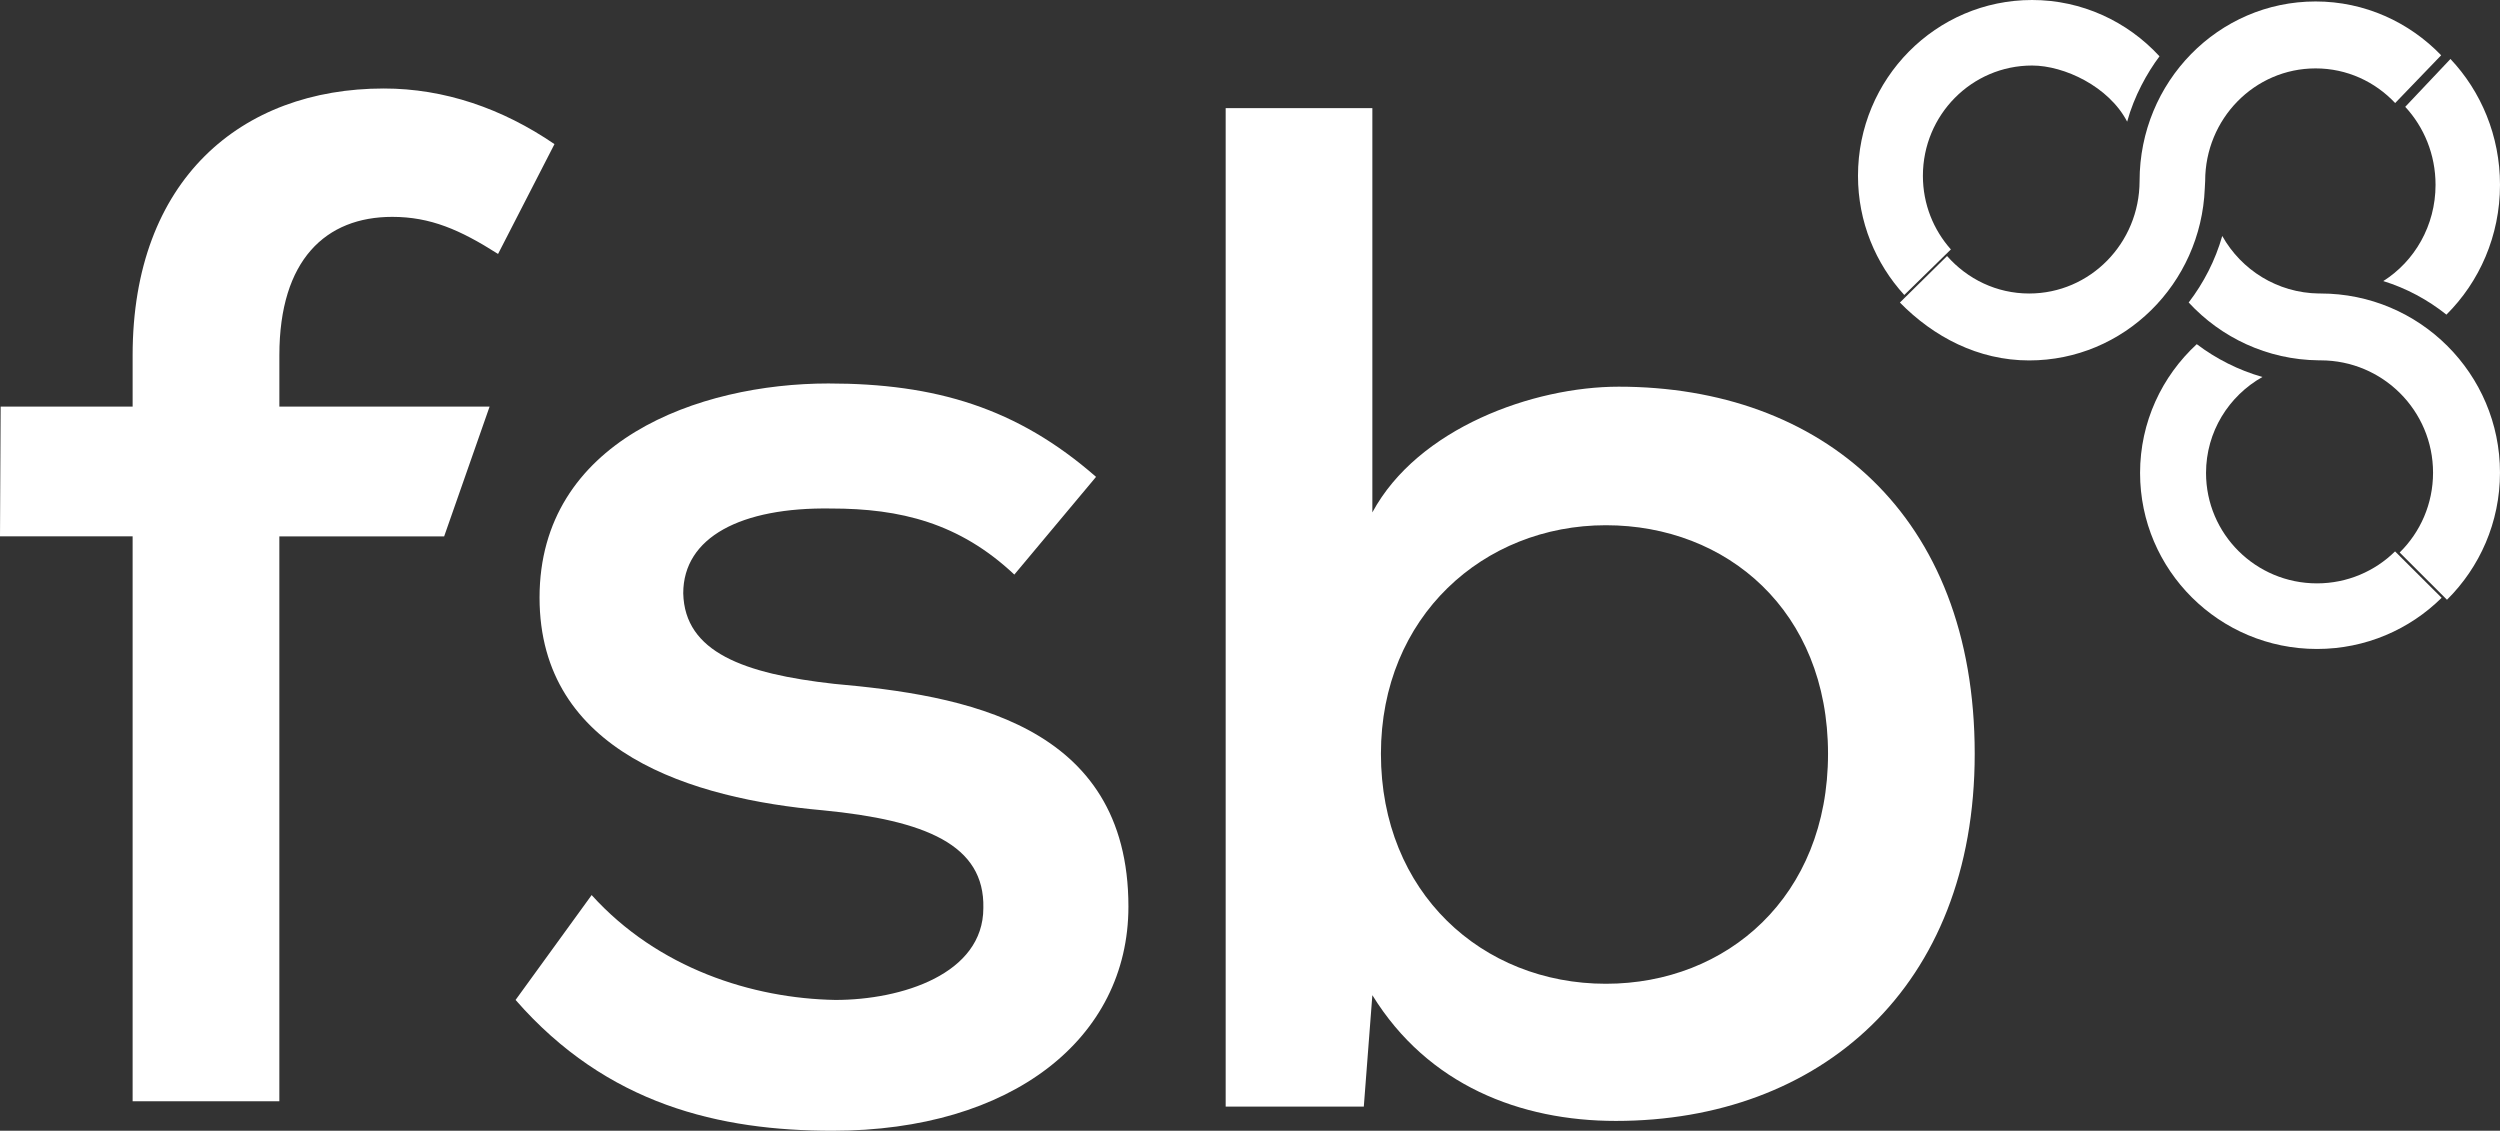
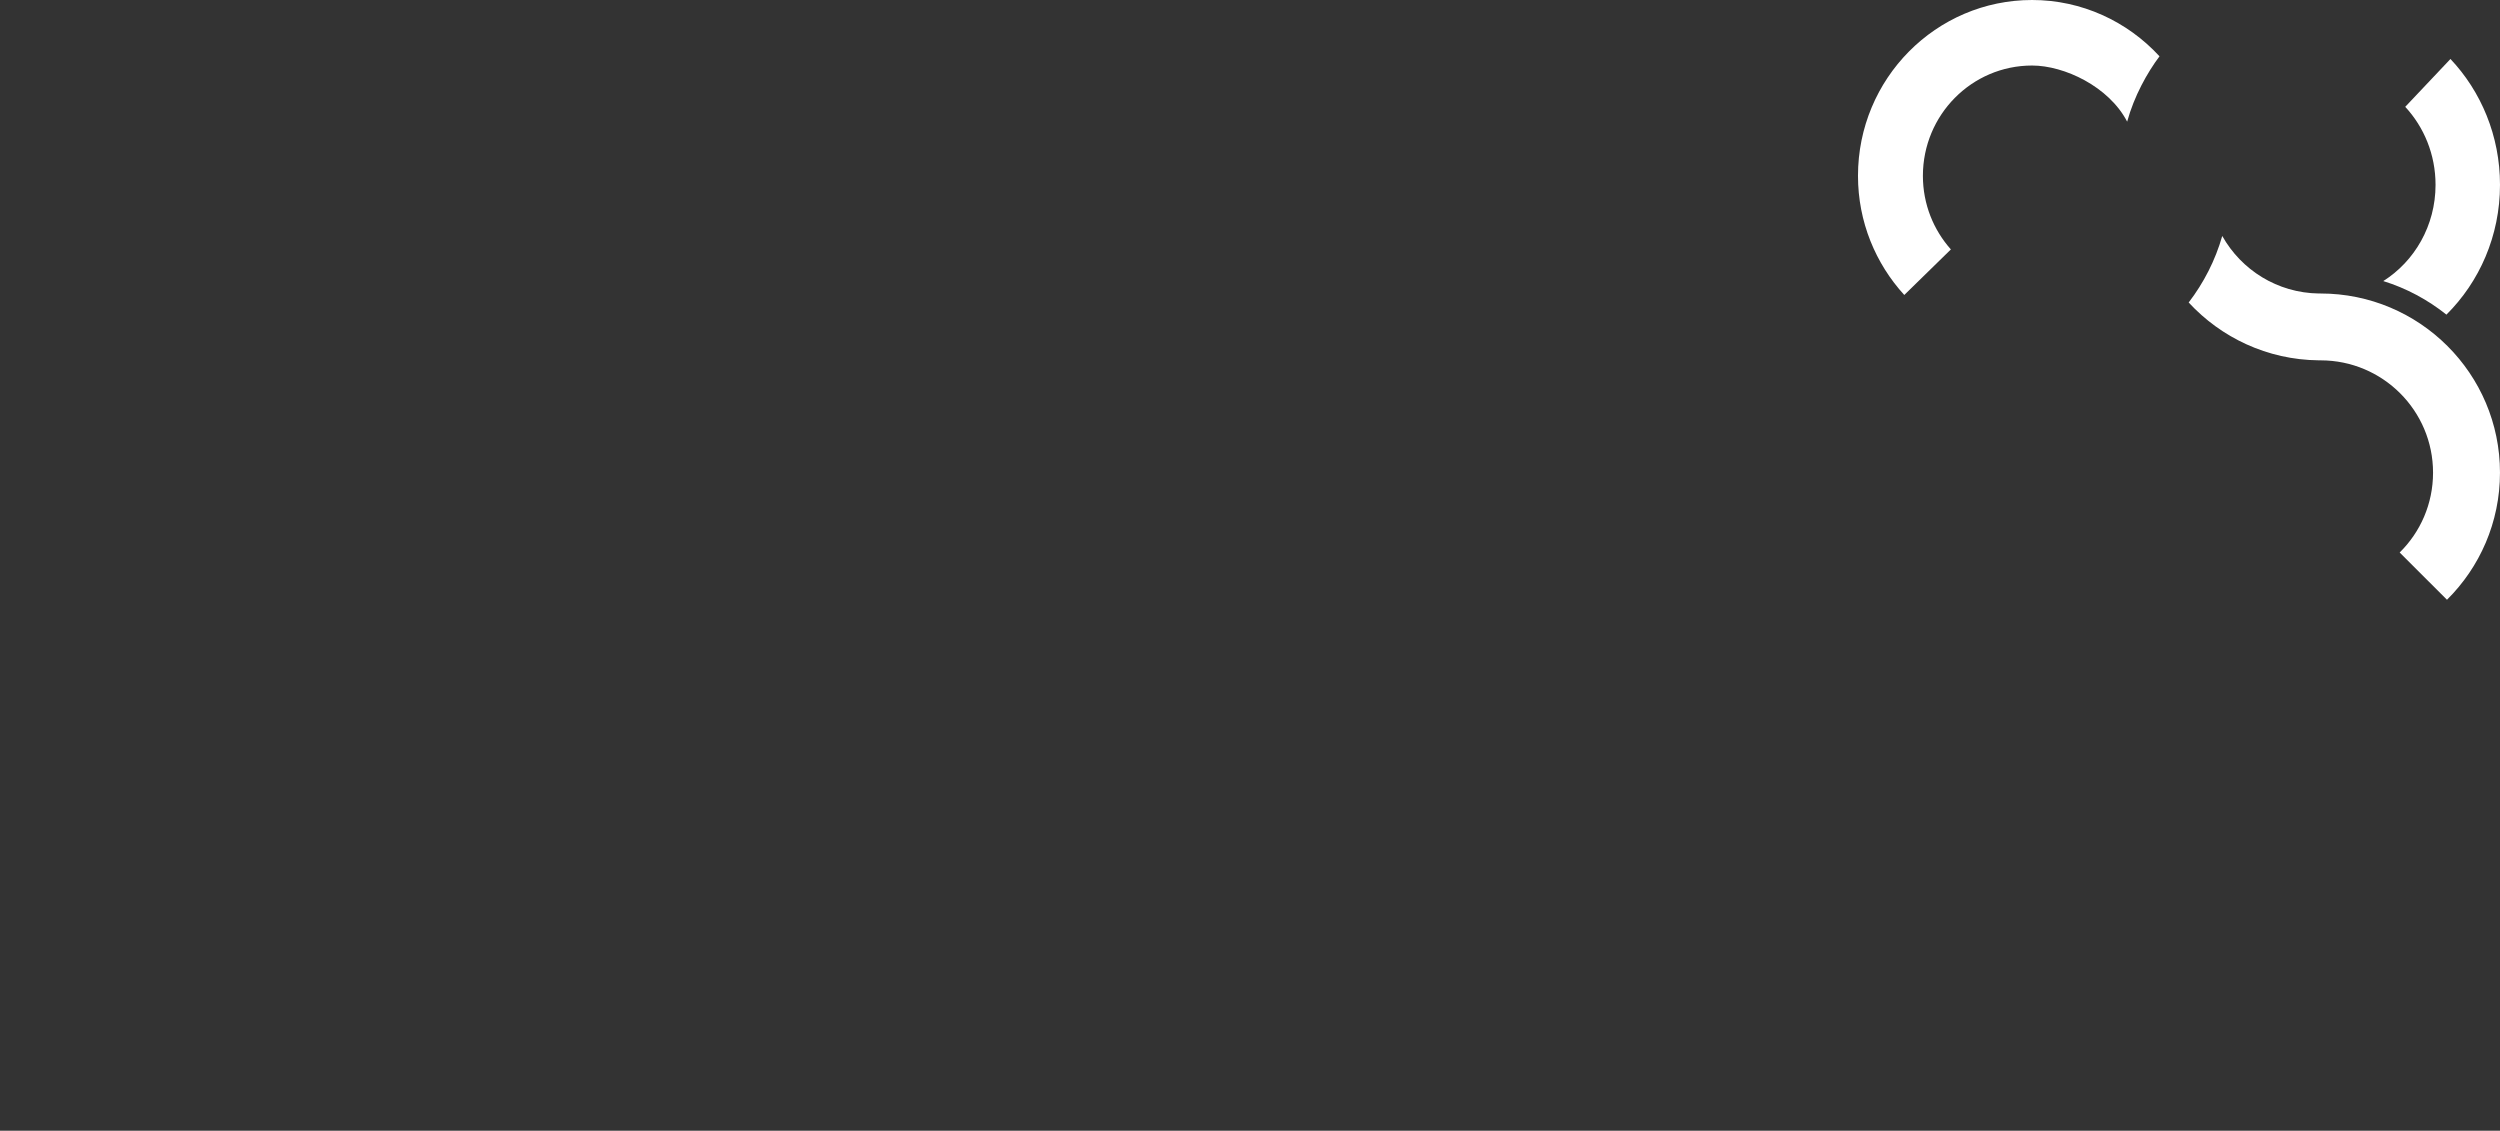
<svg xmlns="http://www.w3.org/2000/svg" version="1.1" id="Layer_1" x="0px" y="0px" width="138px" height="62.418px" viewBox="0 0 138 62.418" enable-background="new 0 0 138 62.418" xml:space="preserve">
  <rect x="0" y="0" width="138" height="62.418" fill="#333333" stroke="none" />
  <g id="Symbols">
    <g id="Header_x2F_overlay_x2F_not-logged-in" transform="translate(-120, -38)">
      <g id="Group-53" transform="translate(120, 38)">
        <g id="Group-52">
-           <path id="Fill-1" fill="#FFFFFF" d="M7.321,60.789V29.607H0l0.036-7.164h7.285v-2.835c0-9.685,5.996-14.723,13.864-14.723      c3.346,0,6.541,1.102,9.422,3.07l-3.114,6.063c-2.104-1.339-3.738-2.047-5.842-2.047c-3.659,0-6.23,2.362-6.23,7.638v2.835      h11.605l-2.509,7.164H15.42v31.182H7.321z" />
-           <path id="Fill-3" fill="#FFFFFF" d="M55.991,31.717c-3.034-2.855-6.299-3.647-10.109-3.647      c-4.978-0.079-8.167,1.585-8.167,4.681c0.078,3.251,3.345,4.44,8.321,4.997c7.08,0.631,16.253,2.141,16.253,12.294      c0,7.298-6.453,12.376-16.331,12.376c-6.221,0-12.444-1.429-17.498-7.221l4.199-5.789c3.656,4.045,8.867,5.709,13.456,5.789      c3.654,0,8.166-1.427,8.166-5.076c0.078-3.488-3.188-4.84-8.865-5.393c-7.157-0.636-15.633-3.174-15.633-11.74      c0-8.647,8.789-11.82,15.944-11.82c5.911,0,10.42,1.347,14.775,5.155L55.991,31.717z" />
-           <path id="Fill-5" fill="#FFFFFF" d="M75.754,5.97v22.314c2.514-4.653,8.883-6.939,13.598-6.939      c11.162,0,19.652,7.018,19.652,20.264c0,12.932-8.568,20.266-19.809,20.266c-5.268,0-10.375-1.971-13.441-6.941l-0.472,6.15      h-7.625V5.97H75.754z M76.227,41.609c0,7.65,5.579,12.695,12.418,12.695c6.683,0,12.262-4.811,12.262-12.695      s-5.579-12.616-12.262-12.616C81.885,28.993,76.227,34.04,76.227,41.609L76.227,41.609z" />
          <path id="Fill-41" fill="#FFFFFF" d="M127.988,19.89c0.029,0,0.102,0.001,0.106,0.001c3.431,0,6.21,2.775,6.21,6.2      c0,1.726-0.703,3.286-1.842,4.407l2.611,2.609c1.808-1.792,2.926-4.273,2.926-7.017c0-5.458-4.436-9.889-9.905-9.889      c-0.009,0-0.087,0.002-0.092,0c-2.296-0.031-4.284-1.305-5.334-3.176c-0.384,1.347-1.021,2.586-1.853,3.673      c1.787,1.934,4.334,3.161,7.172,3.192V19.89z" />
-           <path id="Fill-43" fill="#FFFFFF" d="M132.207,30.437L132.207,30.437c-1.106,1.089-2.628,1.765-4.311,1.765      c-3.381,0-6.123-2.728-6.123-6.094c0-2.274,1.256-4.253,3.112-5.299c-1.328-0.379-2.552-1.001-3.624-1.811      c-1.921,1.773-3.129,4.3-3.129,7.11c0,5.365,4.373,9.715,9.764,9.715c2.688,0,5.119-1.079,6.882-2.824L132.207,30.437z" />
          <path id="Fill-45" fill="#FFFFFF" d="M107.689,13.768c-0.96-1.079-1.545-2.498-1.545-4.063c0-3.362,2.699-6.088,6.027-6.088      c1.778,0,4.239,1.158,5.248,3.098c0.383-1.405,1.111-2.71,1.786-3.607C117.423,1.172,114.903,0,112.172,0      c-5.309,0-9.611,4.346-9.611,9.706c0,2.541,0.974,4.847,2.555,6.577L107.689,13.768z" />
          <path id="Fill-47" fill="#FFFFFF" d="M135.265,3.256l-2.496,2.641c1.036,1.118,1.673,2.634,1.673,4.306      c0,2.252-1.158,4.22-2.885,5.312c1.278,0.396,2.455,1.031,3.486,1.853c1.818-1.806,2.957-4.346,2.957-7.165      C138,7.498,136.955,5.046,135.265,3.256" />
-           <path id="Fill-49" fill="#FFFFFF" d="M132.213,5.688l2.539-2.637c-1.764-1.829-4.217-2.97-6.932-2.97      c-5.367,0-9.715,4.436-9.715,9.908v0.007c-0.008,3.429-2.73,6.206-6.096,6.206c-1.803,0-3.414-0.802-4.531-2.069l-2.594,2.558      c0,0-0.011,0.009-0.008,0.012c1.852,1.886,4.311,3.193,7.133,3.193c5.23,0,9.486-4.219,9.695-9.499      c0.016-0.263,0.018-0.309,0.021-0.407c0-3.433,2.73-6.214,6.094-6.214C129.547,3.774,131.104,4.509,132.213,5.688" />
        </g>
      </g>
    </g>
  </g>
</svg>